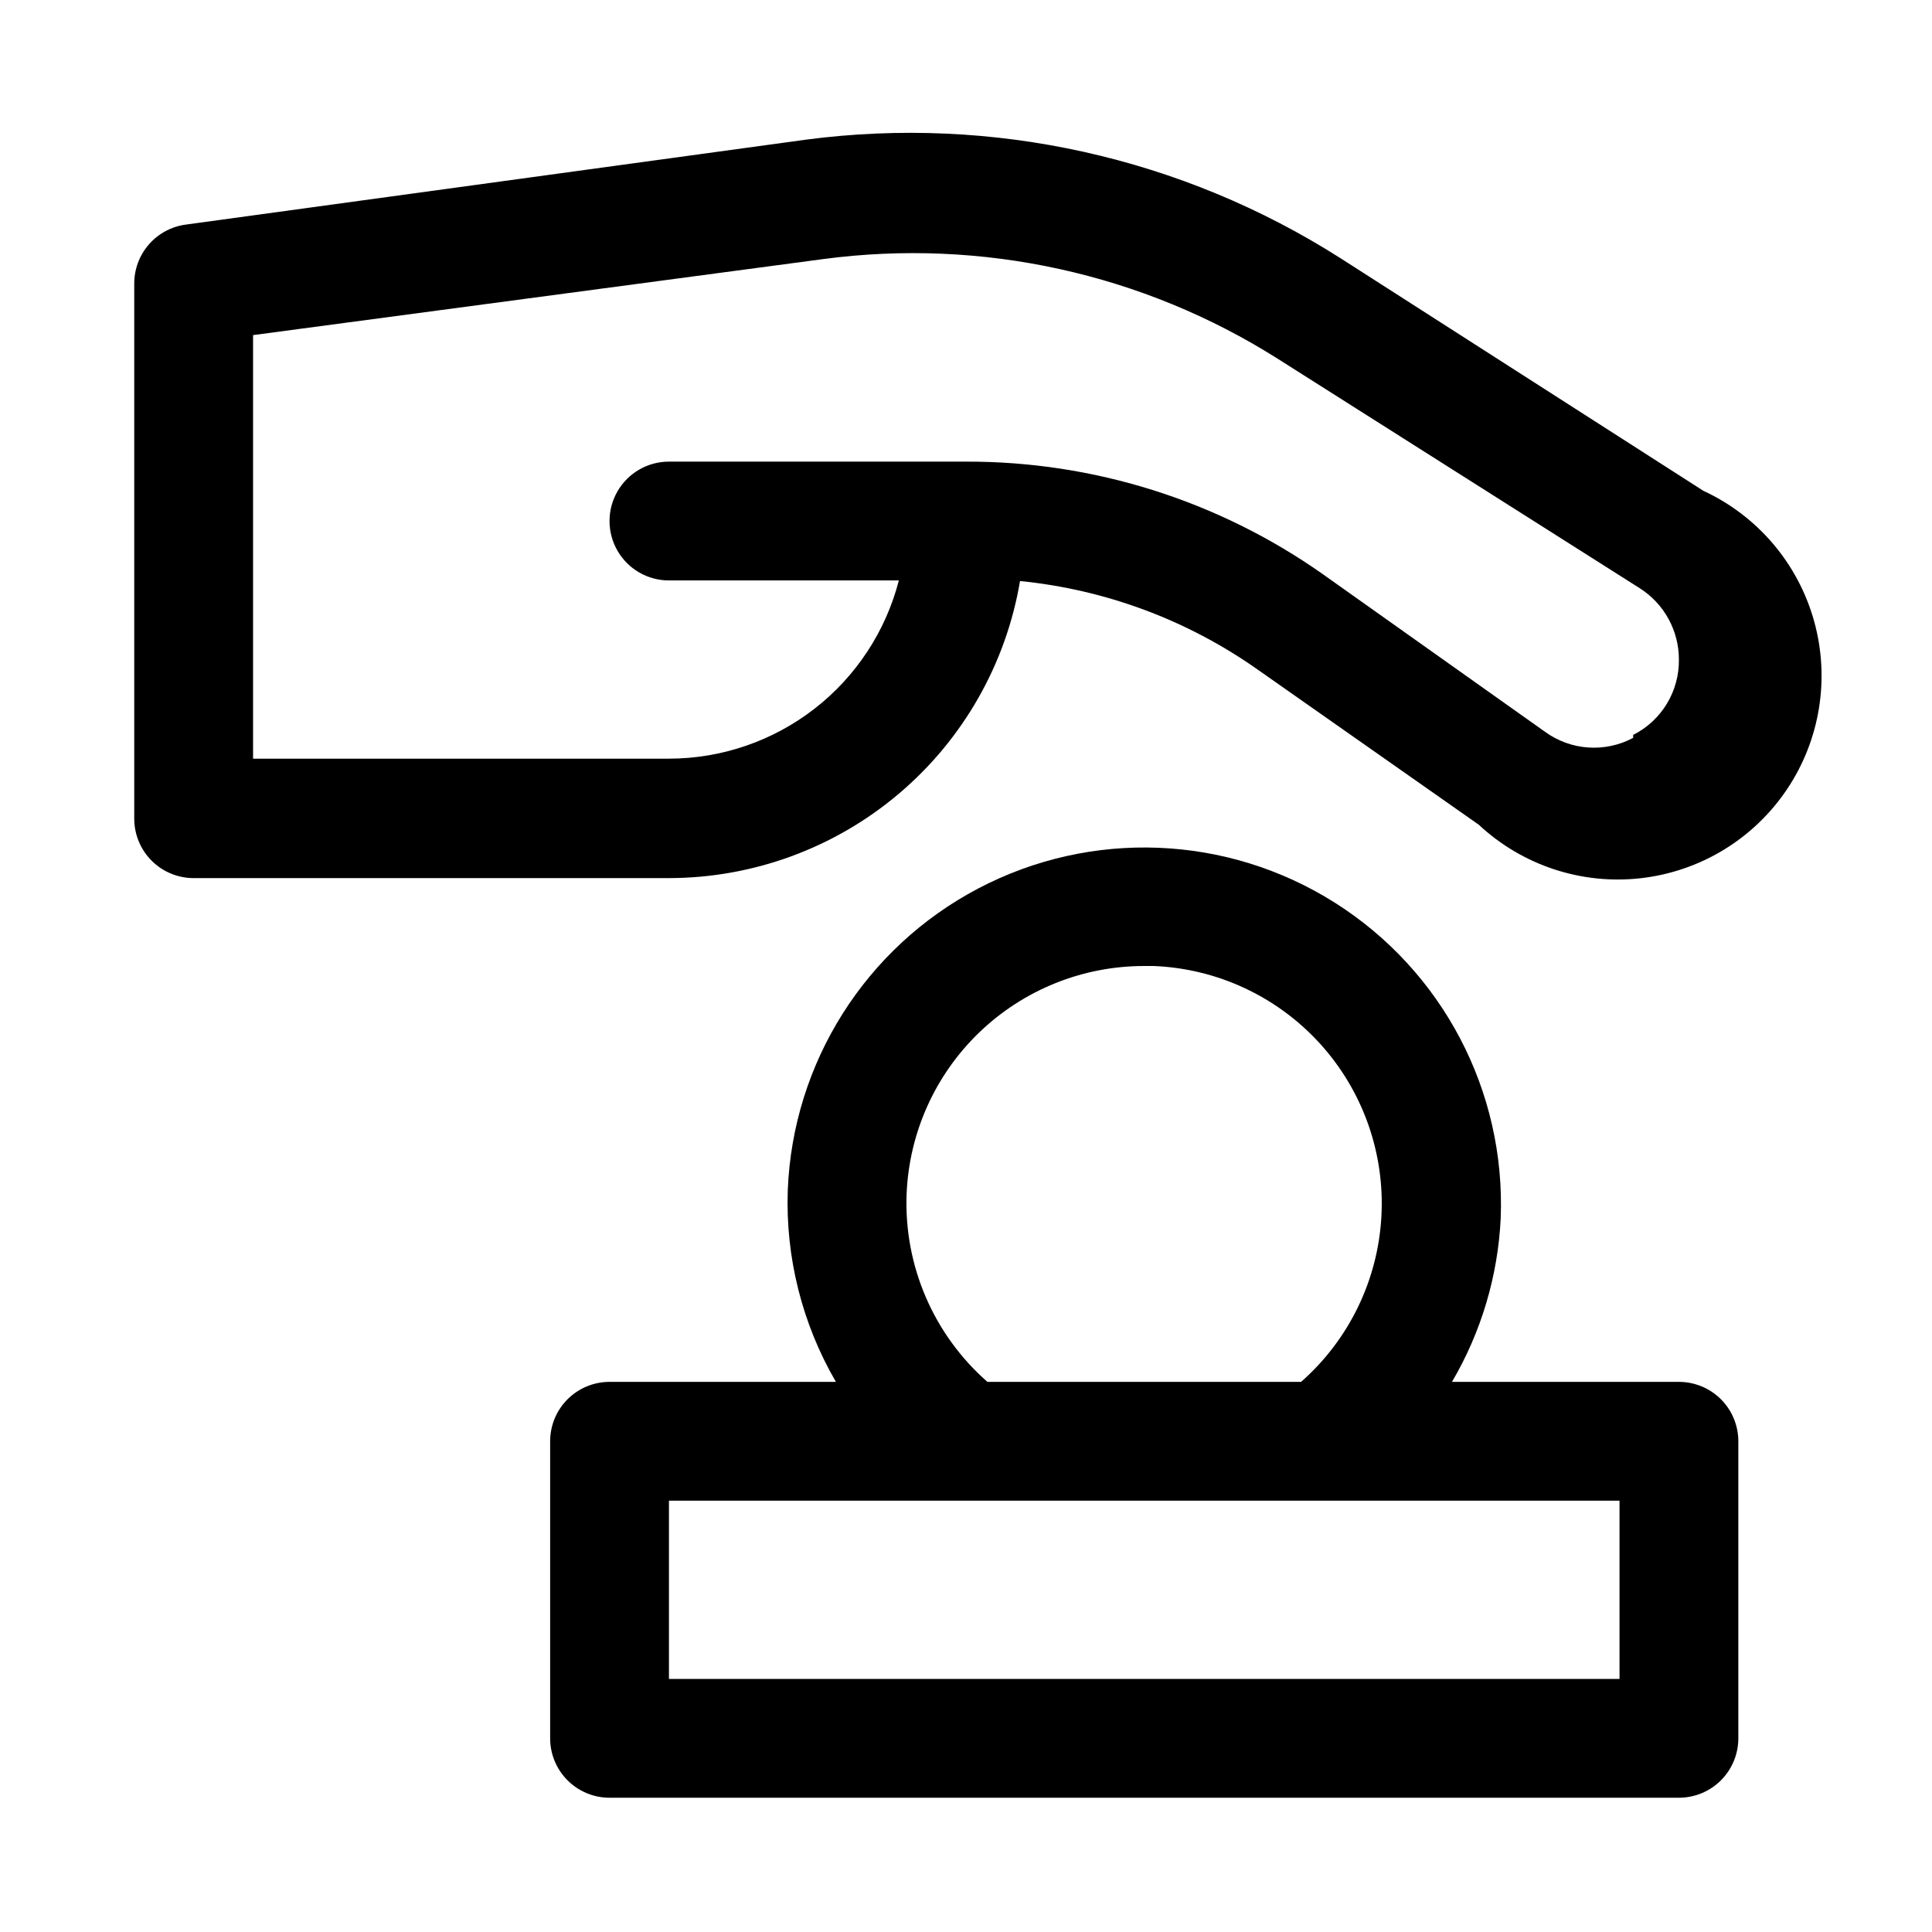
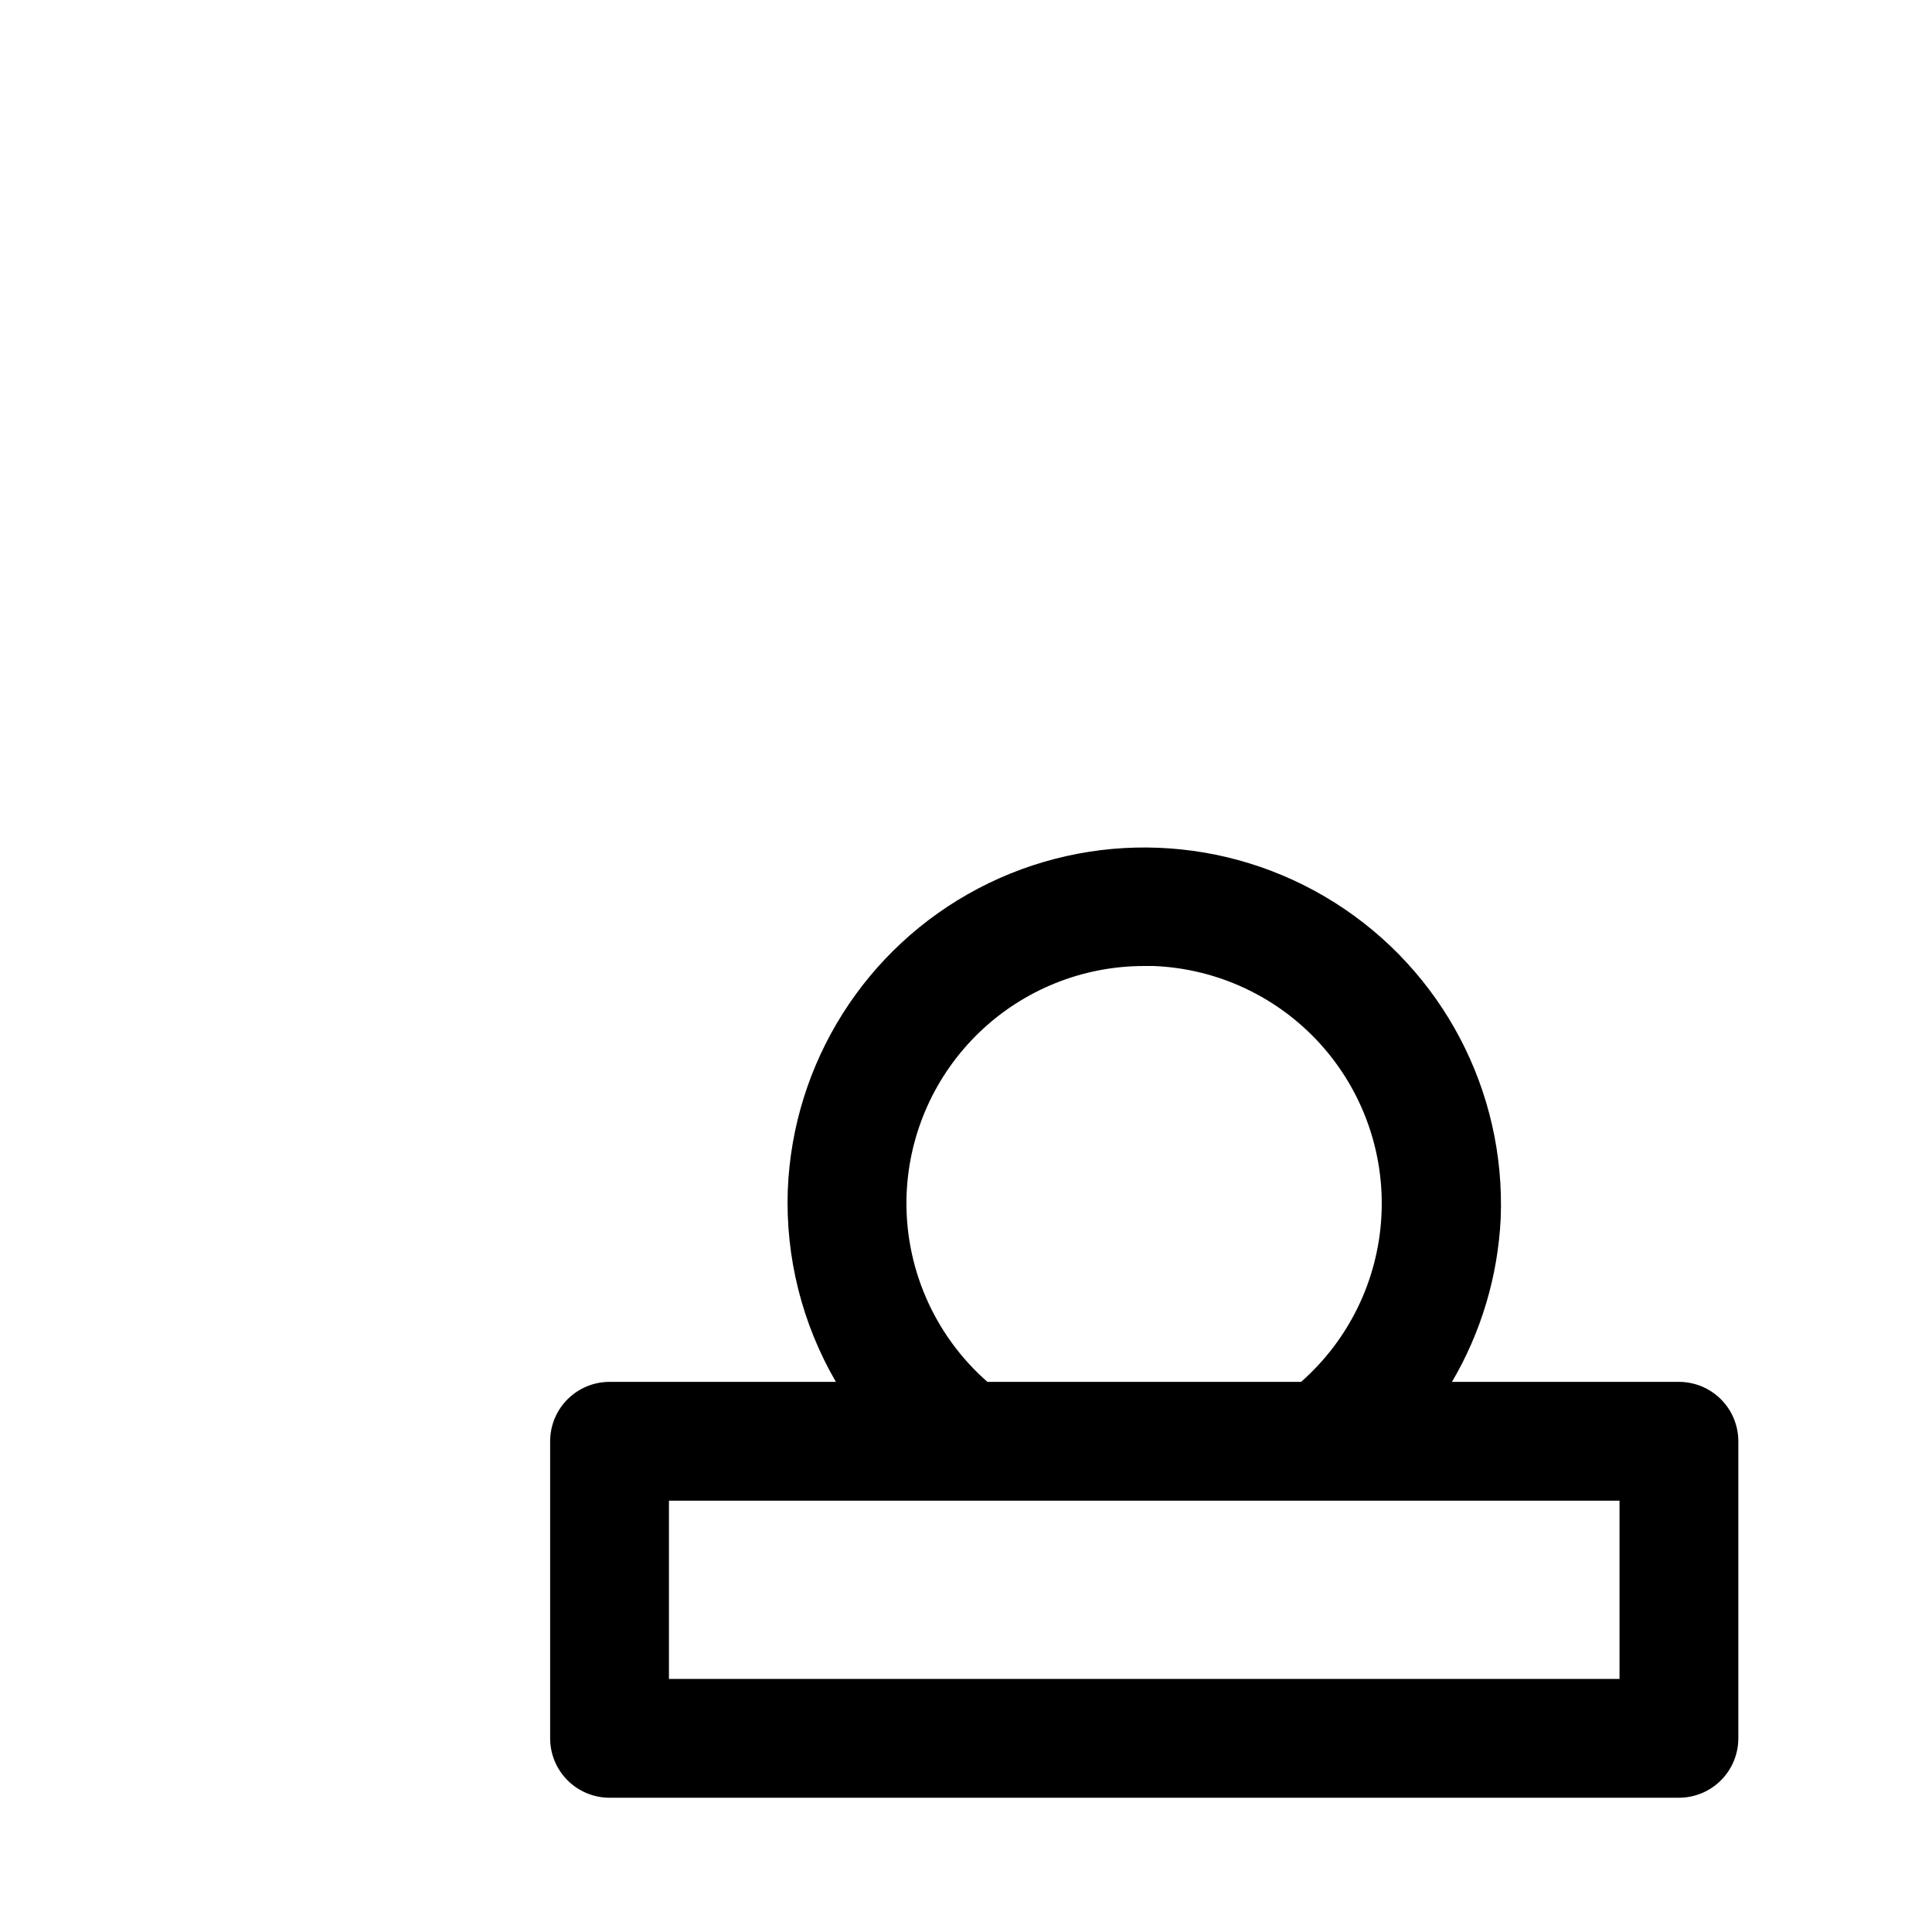
<svg xmlns="http://www.w3.org/2000/svg" fill="#000000" width="800px" height="800px" version="1.1" viewBox="144 144 512 512">
  <g>
-     <path d="m595.38 274.05-96.039-61.559c-42.062-26.824-92.23-37.973-141.7-31.488l-164.37 22.512c-3.809 0.5-7.309 2.379-9.828 5.277-2.523 2.902-3.898 6.625-3.867 10.469v141.7c0 4.176 1.66 8.18 4.609 11.133 2.953 2.953 6.957 4.613 11.133 4.613h125.95c22.309-0.023 43.887-7.941 60.918-22.348 17.031-14.41 28.414-34.379 32.129-56.375 22.668 2.254 44.363 10.336 62.977 23.461l58.566 41.094 0.004-0.004c11.559 10.801 27.27 15.992 42.988 14.199 15.719-1.793 29.863-10.387 38.691-23.516 8.828-13.125 11.457-29.465 7.191-44.699-4.266-15.234-14.996-27.832-29.359-34.465zm-18.578 65.496c-3.641 1.945-7.758 2.828-11.875 2.551-4.121-0.277-8.082-1.707-11.426-4.125l-59.043-41.883c-27.648-19.449-60.656-29.844-94.461-29.754h-78.723c-5.625 0-10.82 3-13.633 7.871s-2.812 10.875 0 15.746c2.812 4.871 8.008 7.871 13.633 7.871h60.93c-3.488 13.508-11.363 25.48-22.391 34.027-11.031 8.551-24.586 13.195-38.539 13.203h-110.21v-112.25l151.14-20.152c42.008-5.574 84.637 3.785 120.45 26.449l95.883 60.773h-0.004c6.473 4.102 10.395 11.23 10.391 18.891 0.059 4.137-1.047 8.203-3.191 11.738-2.141 3.535-5.238 6.398-8.93 8.258z" />
    <path d="m588.93 510.21h-60.141c7.742-13.176 12.172-28.031 12.91-43.297 1.348-33.75-15.406-65.652-43.961-83.695-28.551-18.047-64.562-19.484-94.465-3.781-29.902 15.707-49.152 46.172-50.504 79.922-0.633 17.812 3.789 35.441 12.754 50.852h-59.984c-4.176 0-8.18 1.66-11.133 4.609-2.953 2.953-4.613 6.957-4.613 11.133v78.723c0 4.176 1.66 8.18 4.613 11.133 2.953 2.953 6.957 4.609 11.133 4.609h283.39c4.176 0 8.18-1.656 11.133-4.609 2.953-2.953 4.613-6.957 4.613-11.133v-78.723c0-4.176-1.66-8.18-4.613-11.133-2.953-2.949-6.957-4.609-11.133-4.609zm-204.67-49.75c0.652-16.262 7.574-31.641 19.312-42.914 11.742-11.27 27.391-17.559 43.664-17.543h2.519c16.859 0.684 32.738 8.102 44.078 20.594s17.195 29.016 16.246 45.859c-0.945 16.848-8.609 32.609-21.277 43.754h-83.129c-14.27-12.512-22.137-30.789-21.414-49.75zm188.93 128.47h-251.91v-47.23h251.91z" />
  </g>
</svg>